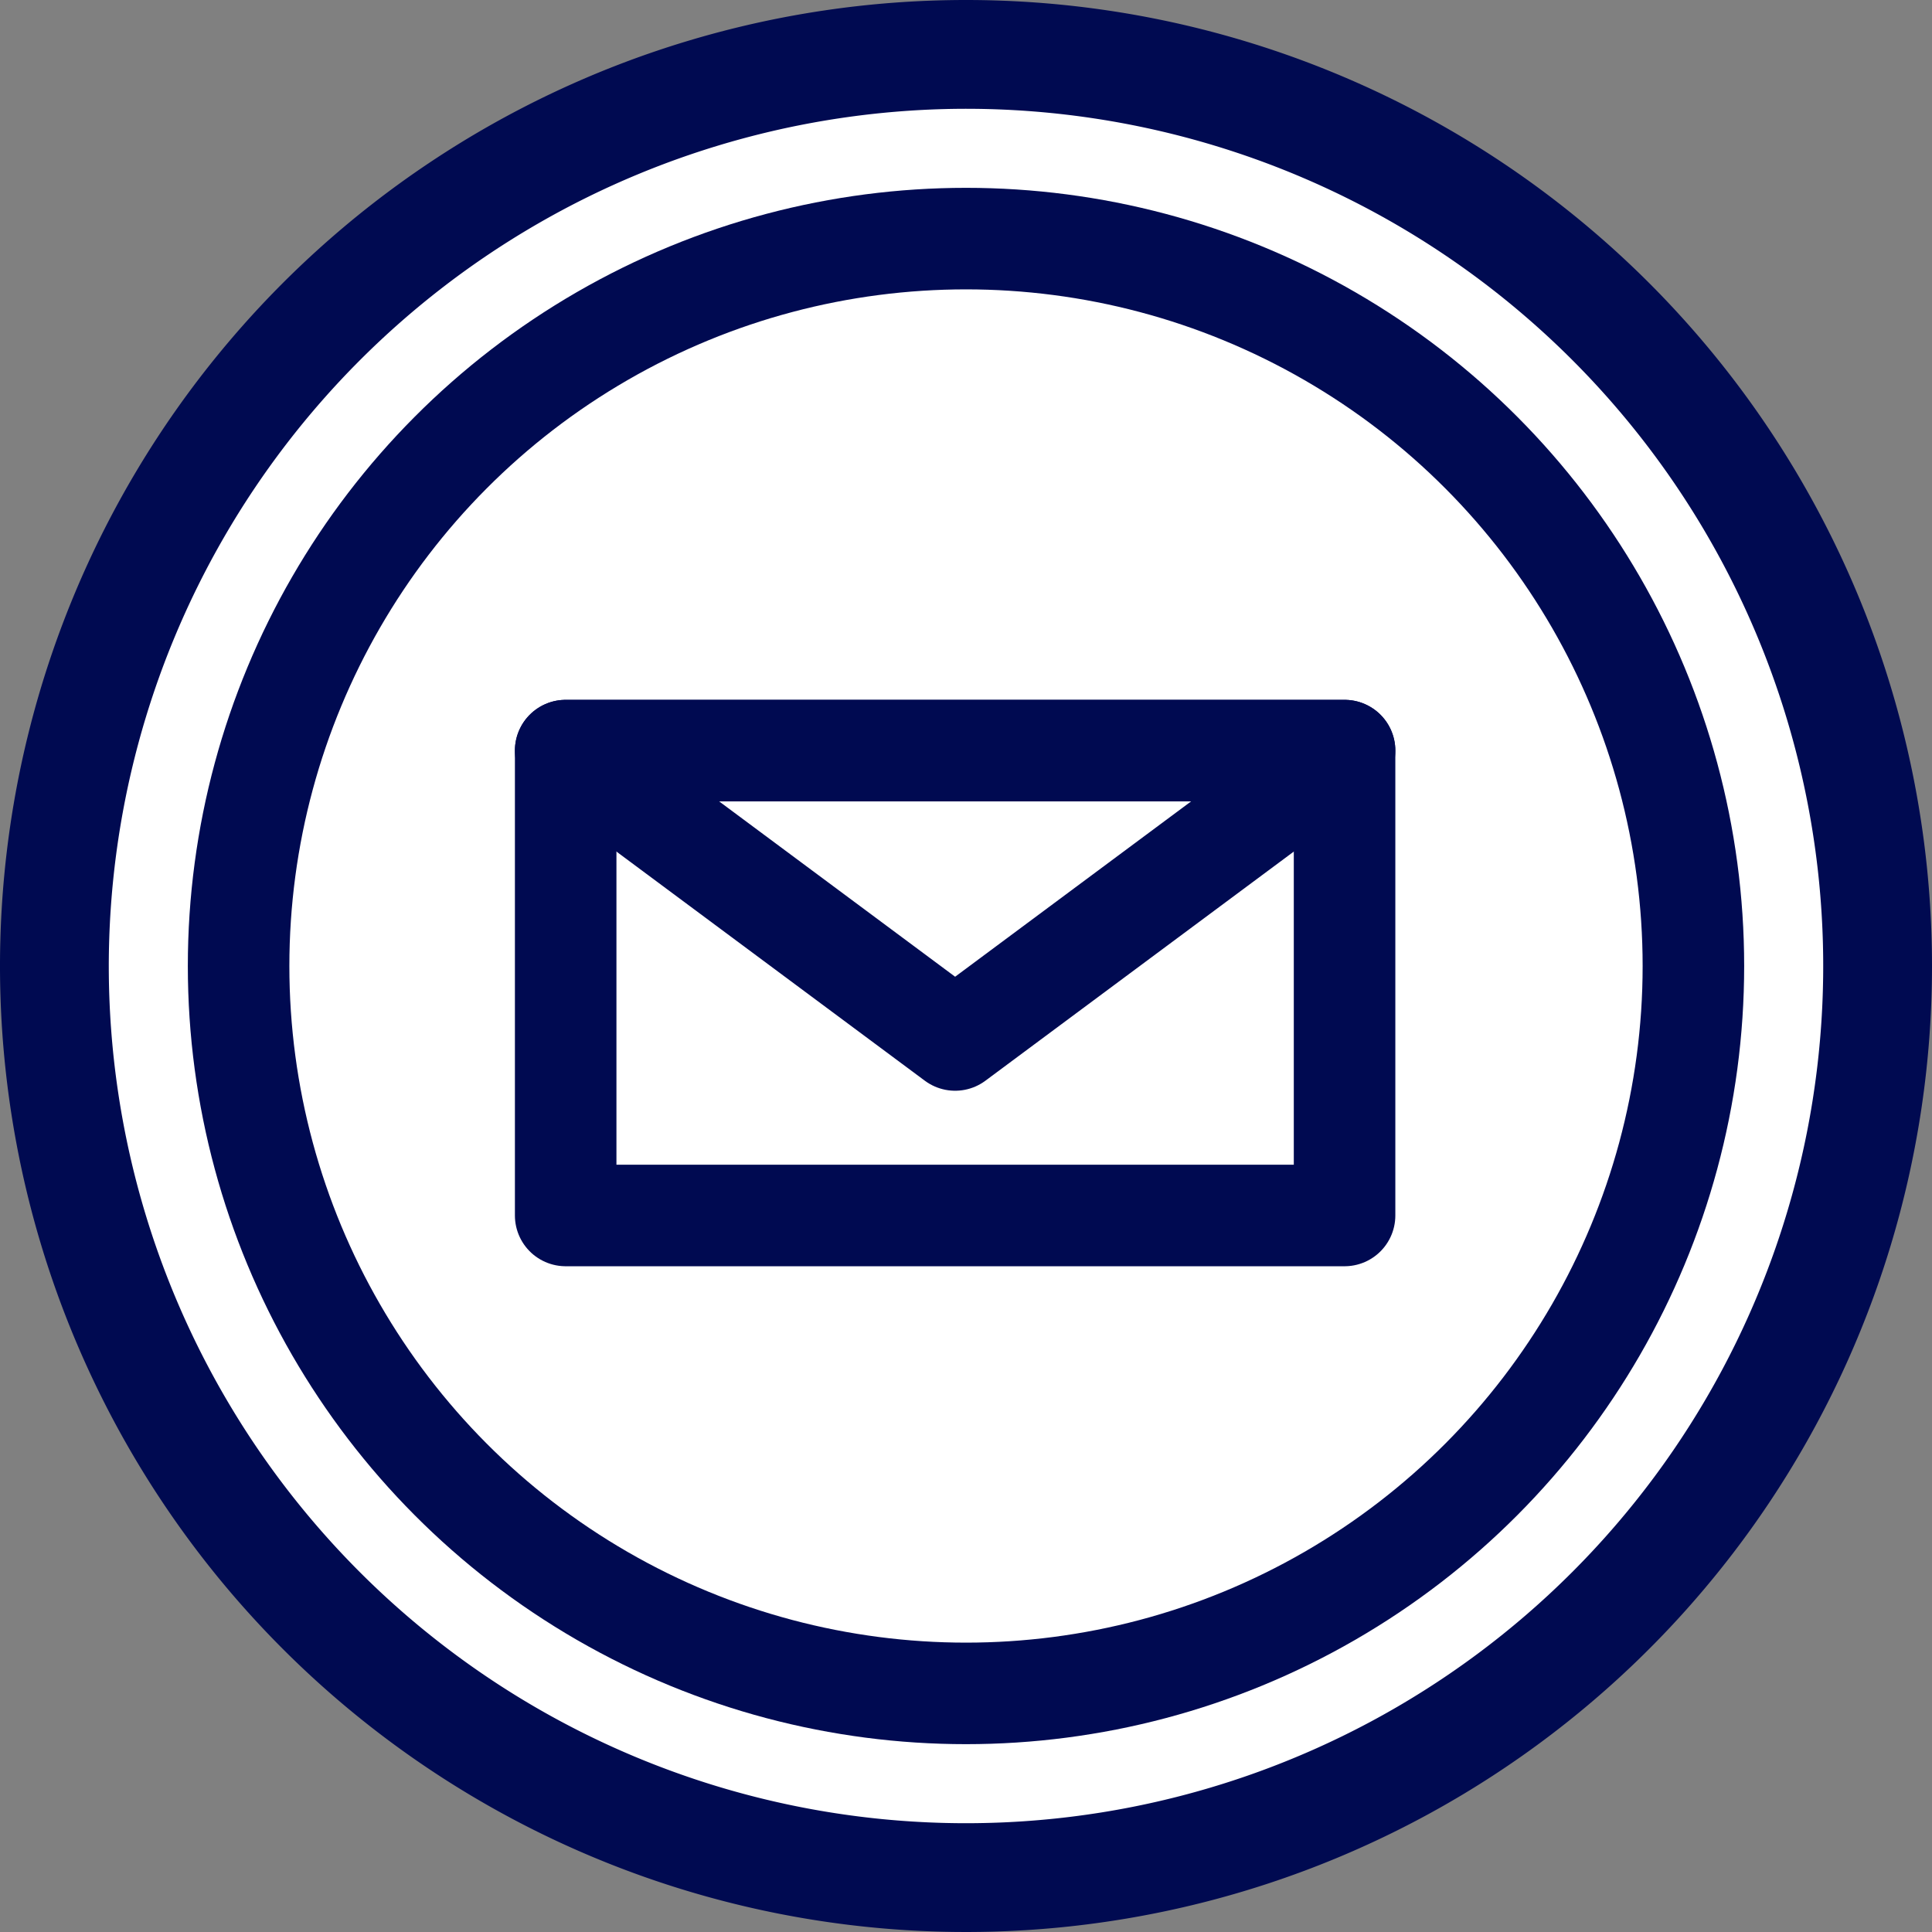
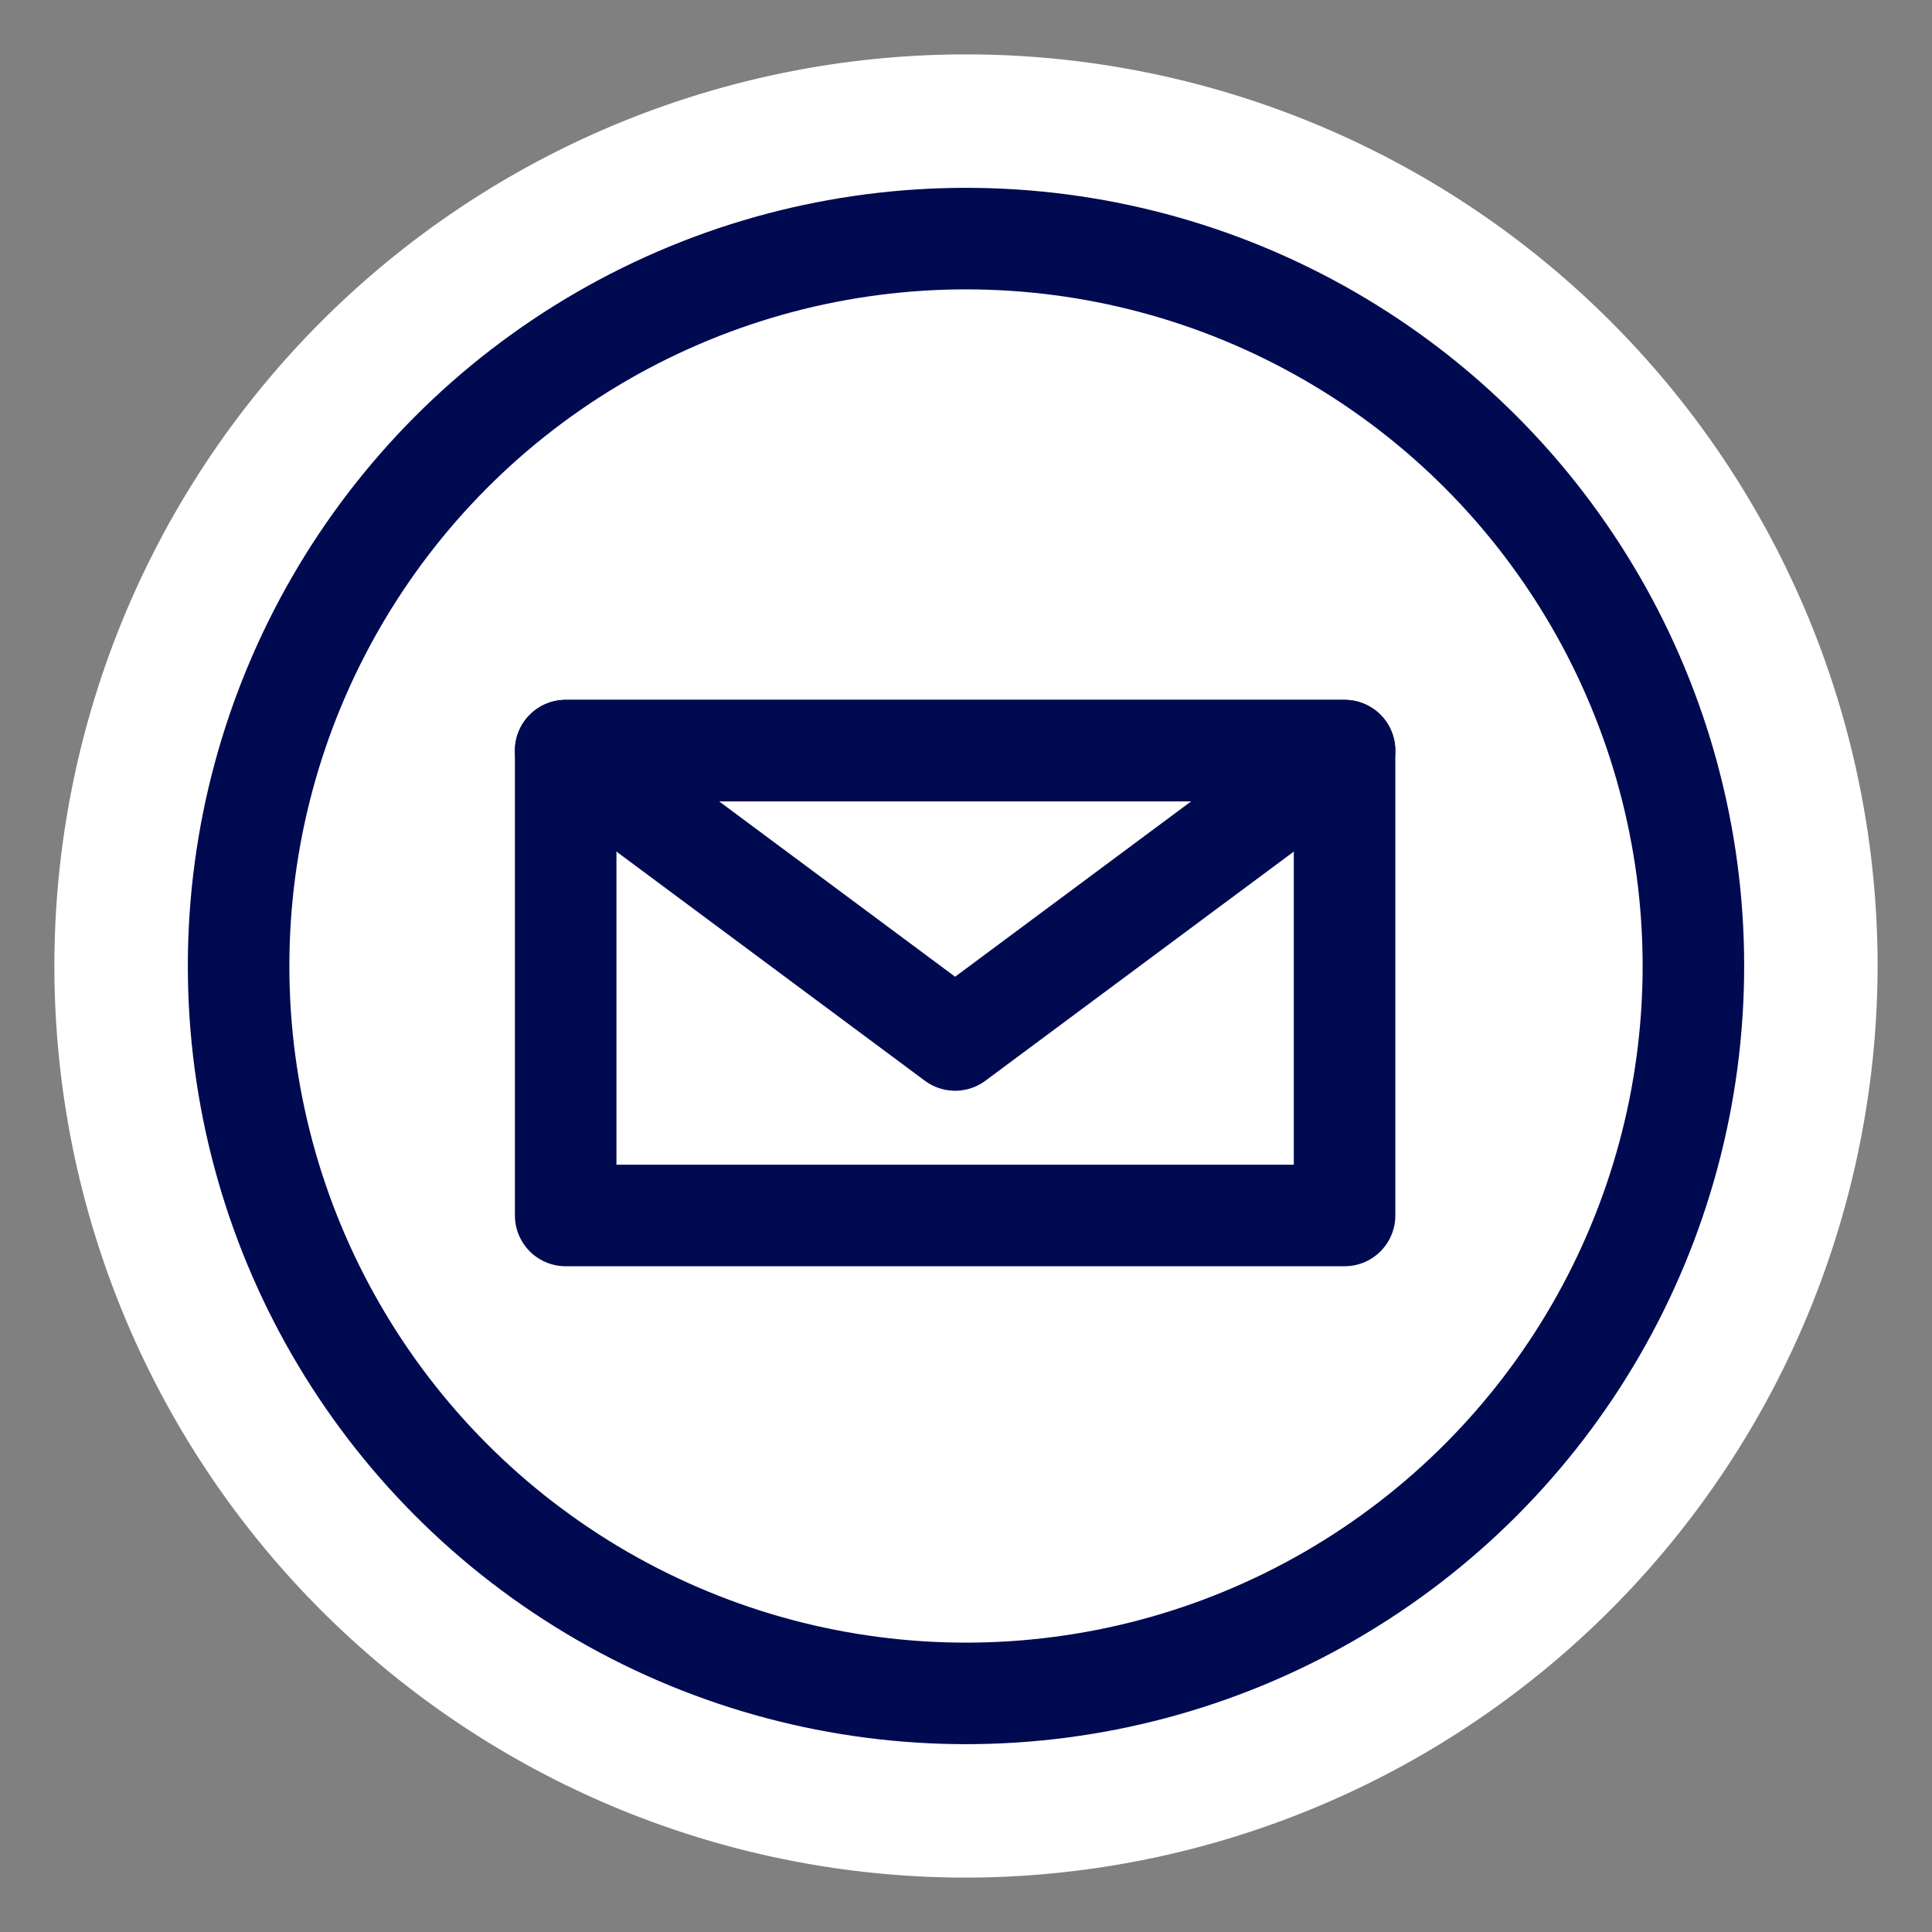
<svg xmlns="http://www.w3.org/2000/svg" width="26.64" height="26.64" viewBox="0 0 26.64 26.64">
  <rect x="0" y="0" width="26.64" height="26.64" fill="#808080" stroke="none" />
  <defs>
    <style>.a,.c{fill:#fff;}.b{fill:#000a51;}.c,.d{stroke:#000a51;stroke-width:1.4px;}.c{stroke-miterlimit:10;}.d{fill:none;stroke-linecap:round;stroke-linejoin:round;}</style>
  </defs>
  <path class="a" d="M13.32,25.89A12.57,12.57,0,1,1,25.89,13.32,12.59,12.59,0,0,1,13.32,25.89Z" />
-   <path class="b" d="M13.32,1.5A11.82,11.82,0,1,1,1.5,13.32,11.83,11.83,0,0,1,13.32,1.5m0-1.5A13.32,13.32,0,1,0,26.64,13.32,13.32,13.32,0,0,0,13.32,0Z" />
  <circle class="c" cx="13.32" cy="13.32" r="10.03" />
  <rect class="d" x="7.8" y="10.35" width="10.74" height="6.41" />
  <polygon class="d" points="13.17 14.34 18.54 10.35 7.8 10.35 13.17 14.34" />
</svg>